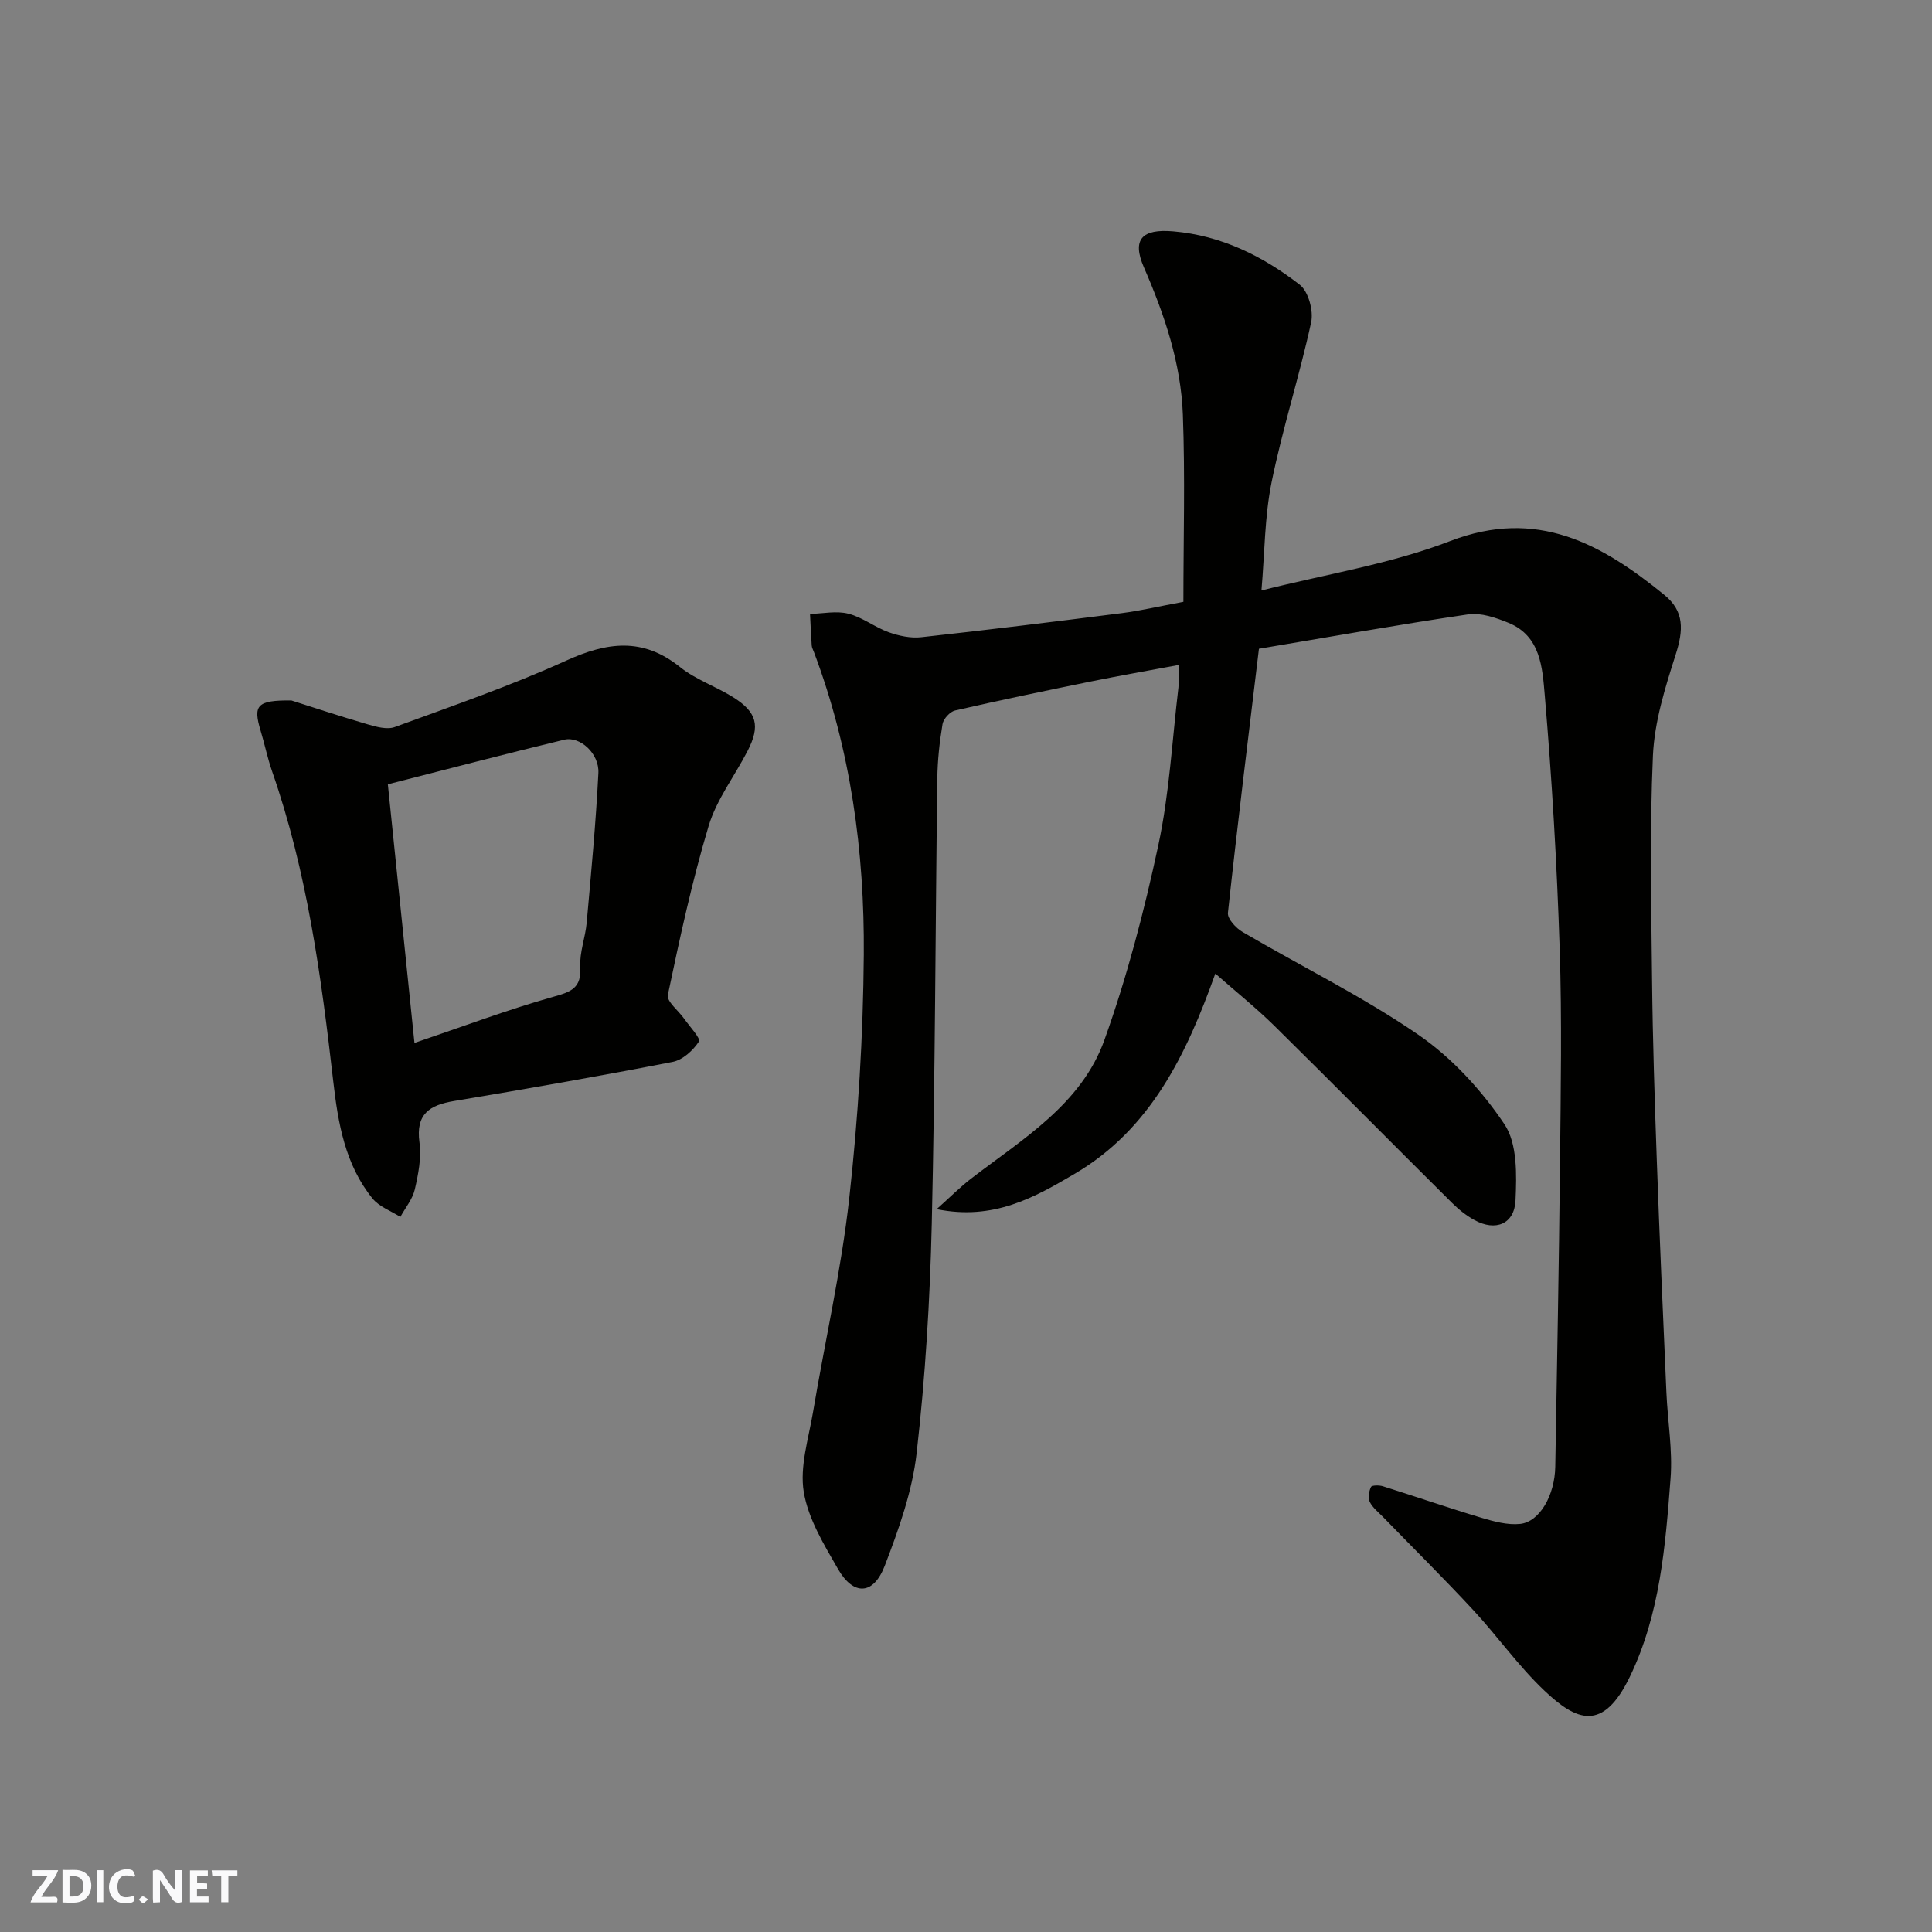
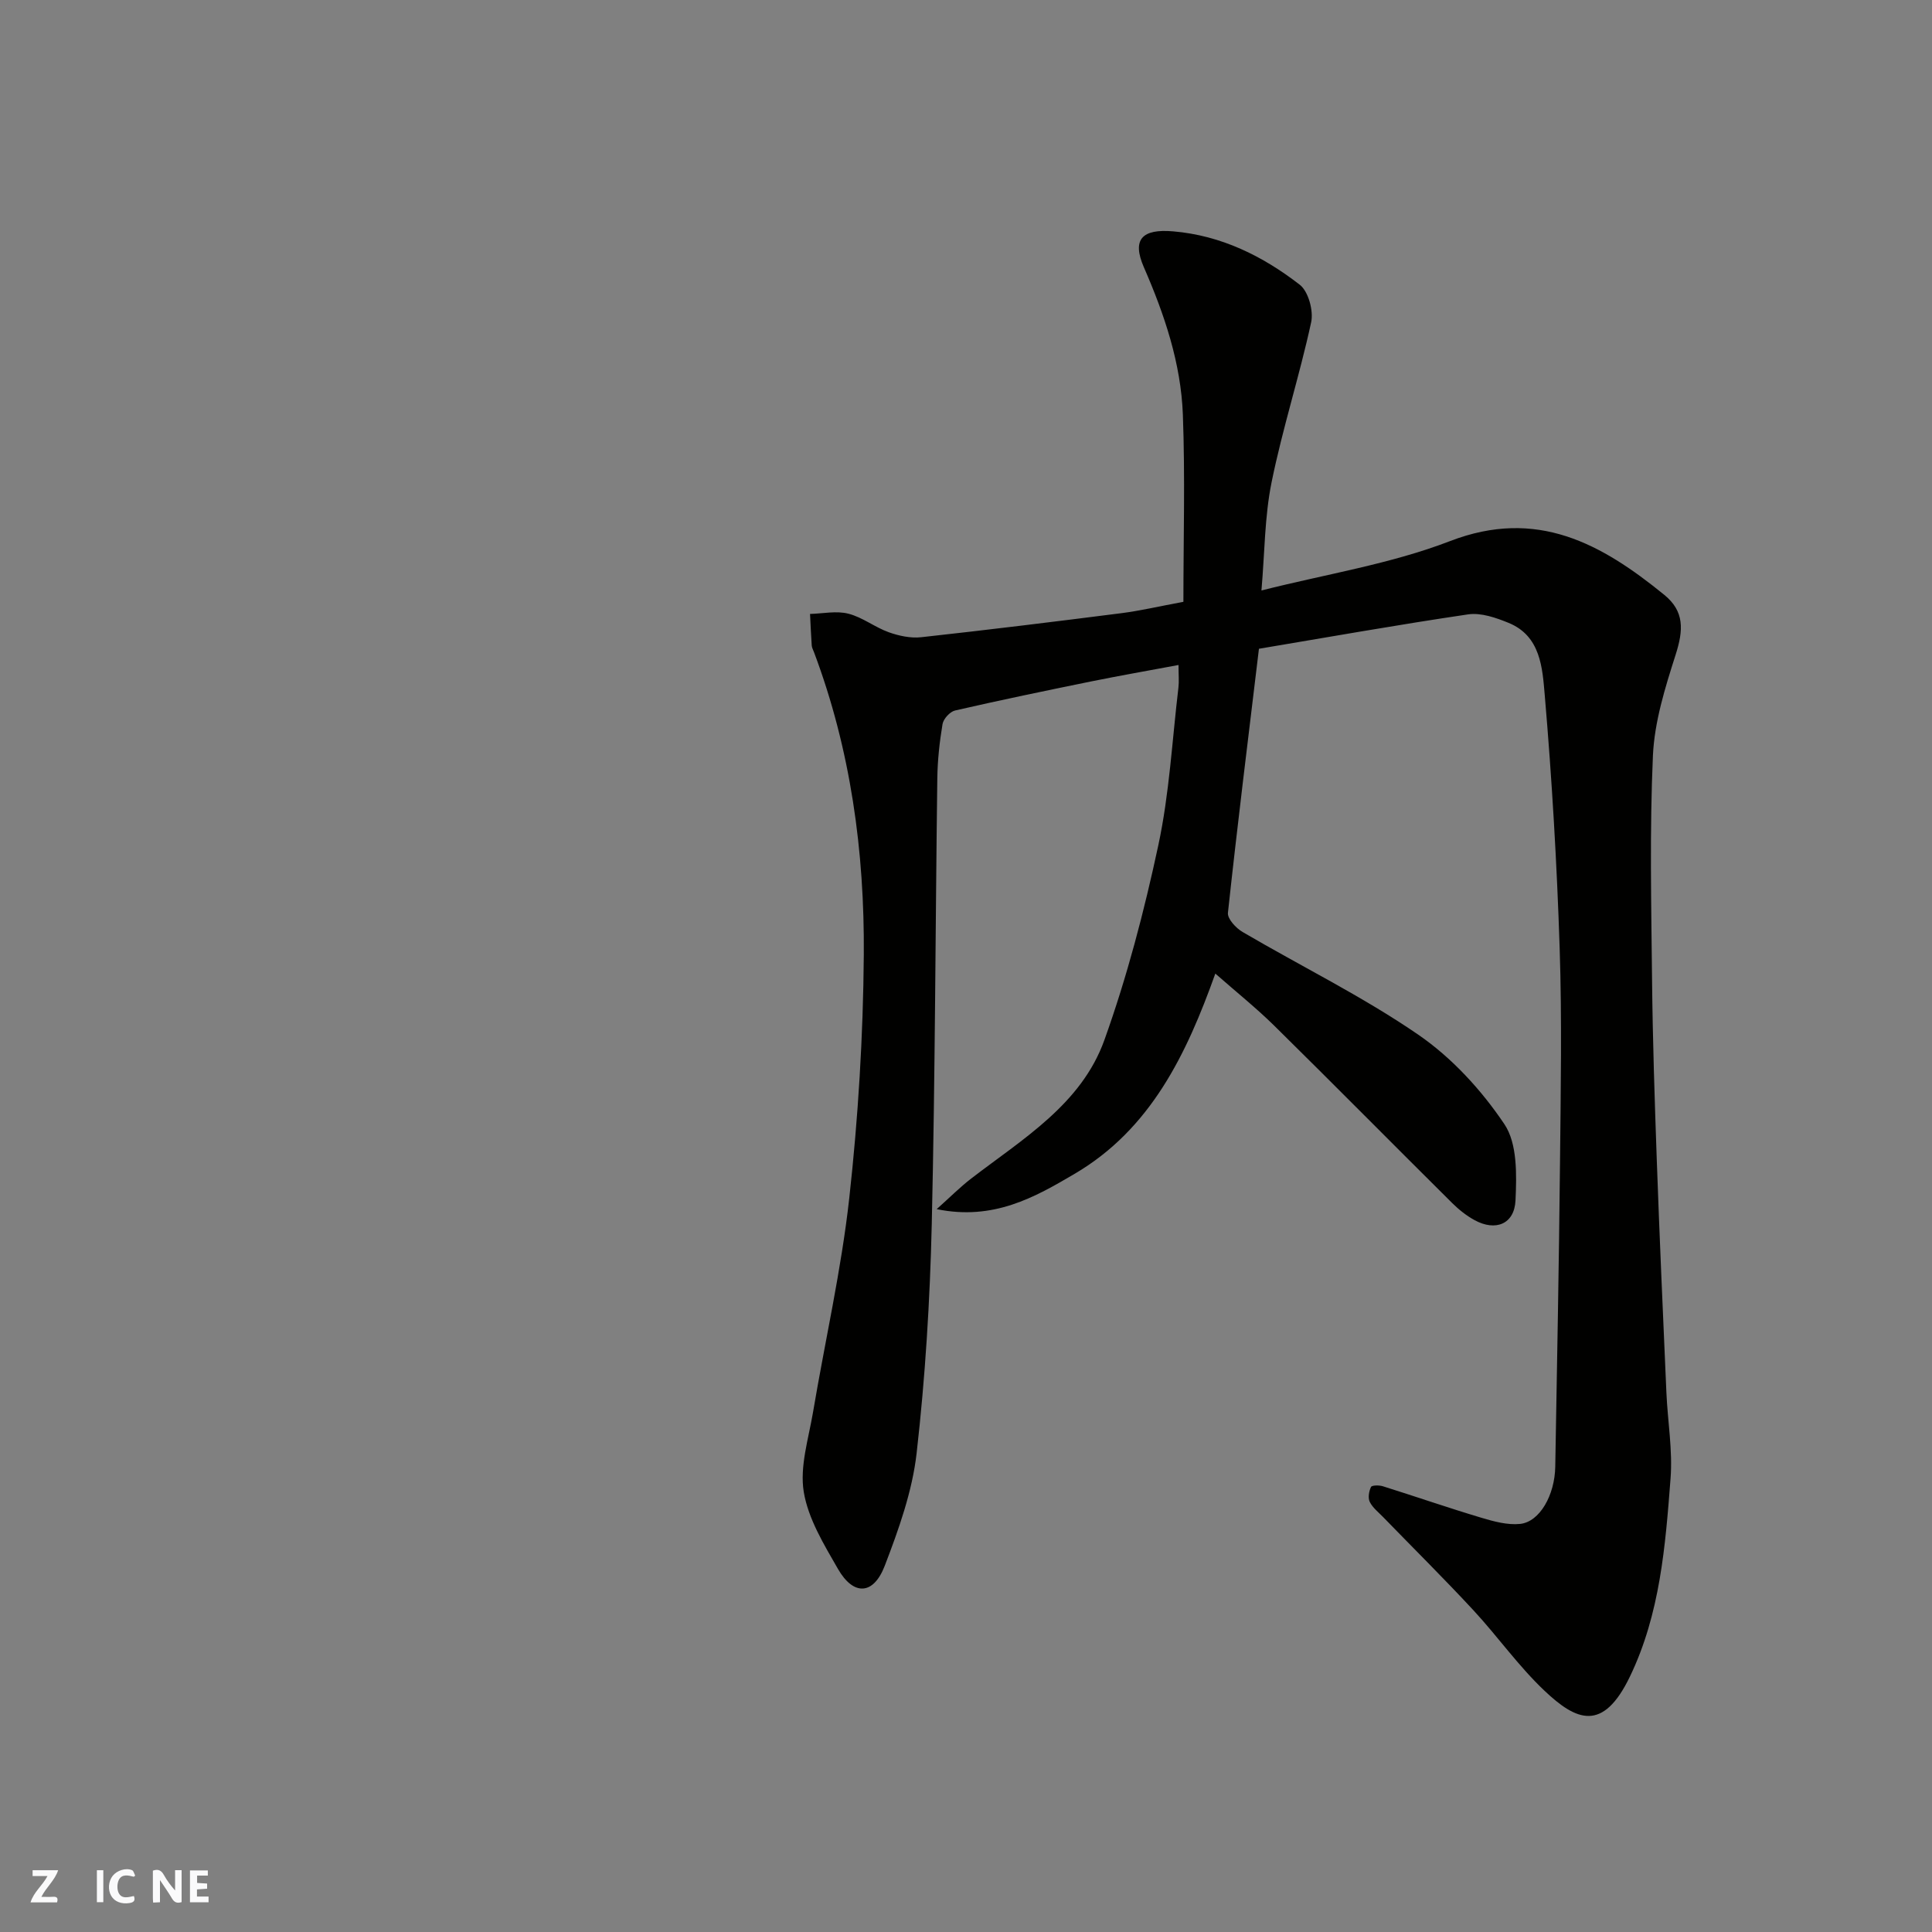
<svg xmlns="http://www.w3.org/2000/svg" enable-background="new 0 0 400 400" viewBox="0 0 400 400">
  <rect x="0" y="0" width="400" height="400" fill="#808080" stroke="none" />
  <g fill="#fafafb">
    <path d="m37.59 393.81c-.92.31-1.52.05-2-.78-.7-1.2-1.52-2.34-2.47-3.78v4.59c-.55.03-.95.05-1.41.07-.03-.37-.06-.64-.06-.91 0-1.91 0-3.81 0-5.7 1.13-.41 1.77-.03 2.29.91.62 1.11 1.38 2.14 2.31 3.19v-4.2h1.35v6.61z" />
-     <path d="m12.94 393.88v-6.75c1.9.19 3.93-.54 5.37 1.29.8 1.01.78 2.88.03 3.97-1.37 1.97-3.4 1.51-5.4 1.49m1.45-1.22c2.04.12 2.92-.58 2.89-2.21-.03-1.51-.98-2.19-2.89-2z" />
    <path d="m11.81 393.87h-5.49c.68-2.18 2.47-3.48 3.51-5.45h-3.08v-1.21h5.29c-.71 2.13-2.44 3.48-3.47 5.51.86 0 1.63.04 2.39-.01.79-.05 1.14.21.85 1.16" />
    <path d="m39.33 393.86v-6.61h3.7v1.07h-2.22v1.52c.68.04 1.34.09 2.07.13v1.07c-.72.05-1.38.09-2.1.14v1.48h2.4v1.19h-3.85z" />
    <path d="m27.71 388.56c-1.15-.3-2.46-.61-3.1.64-.37.73-.41 1.93-.06 2.67.63 1.35 1.99.93 3.17.68.35.94-.01 1.32-.93 1.46-1.62.25-3.05-.27-3.76-1.48-.73-1.24-.6-3.03.31-4.17.88-1.11 2.71-1.7 4-1.16.32.13.44.74.65 1.12-.1.08-.19.16-.28.24" />
-     <path d="m49.15 387.24v1.07c-.59.02-1.17.05-1.87.08v5.44h-1.48v-5.44h-1.85c-.05-.4-.08-.73-.13-1.15z" />
    <path d="m20.06 387.21h1.33v6.62h-1.33z" />
-     <path d="m30.68 393.25c-.49.38-.8.79-1.05.76-.32-.05-.6-.45-.9-.7.26-.24.51-.64.8-.67.29-.04.62.3 1.15.61" />
  </g>
  <path d="m260.65 134.32c-2.23 18.54-4.47 36.59-6.42 54.67-.13 1.23 1.66 3.17 3.04 3.97 12.11 7.1 24.8 13.32 36.34 21.24 6.98 4.79 13.13 11.5 17.86 18.55 2.7 4.01 2.54 10.47 2.3 15.77-.23 4.95-4.15 6.46-8.47 4.1-1.7-.93-3.28-2.19-4.66-3.56-12.3-12.21-24.48-24.54-36.82-36.7-3.73-3.67-7.84-6.96-12.2-10.79-5.98 16.74-13.38 32.19-29.1 41.44-8.29 4.88-16.82 9.74-28.59 7.33 2.81-2.51 4.86-4.58 7.15-6.34 10.65-8.19 22.8-15.37 27.57-28.67 4.7-13.11 8.25-26.71 11.17-40.34 2.29-10.69 2.86-21.74 4.16-32.63.15-1.28.02-2.59.02-4.68-6.38 1.19-12.25 2.22-18.08 3.4-9.41 1.92-18.82 3.87-28.18 6.02-1.06.24-2.42 1.73-2.6 2.82-.62 3.71-1.03 7.5-1.08 11.26-.4 30.76-.44 61.53-1.15 92.28-.37 15.81-1.34 31.66-3.13 47.38-.9 7.94-3.71 15.8-6.6 23.33-2.34 6.1-6.47 6.26-9.69.66-2.9-5.05-6.16-10.38-7.08-15.94-.86-5.25.98-10.99 1.91-16.46 2.49-14.79 5.86-29.48 7.51-44.36 1.85-16.7 2.88-33.57 3.01-50.38.16-21.37-2.71-42.46-10.31-62.66-.17-.46-.44-.92-.47-1.39-.15-2.17-.24-4.35-.35-6.53 2.66-.07 5.46-.69 7.94-.05 2.92.74 5.48 2.81 8.36 3.84 2.1.75 4.53 1.27 6.71 1.03 13.84-1.52 27.66-3.22 41.47-4.98 3.85-.49 7.65-1.39 12.82-2.35 0-12.93.37-25.85-.11-38.74-.4-10.67-3.8-20.72-8.07-30.52-2.52-5.78-.39-8 6.07-7.44 9.94.85 18.53 5.11 26.2 11.05 1.79 1.39 2.88 5.4 2.36 7.78-2.41 11.11-5.93 21.98-8.19 33.11-1.45 7.13-1.42 14.56-2.1 22.41 13.37-3.39 26.72-5.47 39.04-10.22 18.01-6.94 31.37.56 44.34 11.11 4.21 3.42 4.02 7.29 2.35 12.48-2.16 6.76-4.36 13.8-4.68 20.81-.69 15.47-.34 30.98-.18 46.48.13 12.43.54 24.87.98 37.3.57 16.04 1.29 32.07 1.99 48.1.26 5.94 1.31 11.92.86 17.79-1.07 13.98-2.16 28.03-8.41 41.01-5.6 11.63-11.13 9.15-17.71 2.92-5.36-5.07-9.67-11.22-14.71-16.66-6.08-6.56-12.45-12.86-18.68-19.28-.98-1.01-2.18-1.94-2.77-3.15-.4-.82-.17-2.18.26-3.08.18-.37 1.68-.39 2.45-.15 6.82 2.14 13.57 4.48 20.42 6.53 2.58.77 5.41 1.54 8.01 1.27 4.04-.43 7.17-5.93 7.27-11.86.36-20.93.77-41.86.98-62.79.15-14.86.42-29.74-.07-44.59-.57-17.48-1.6-34.96-3.09-52.39-.48-5.56-.83-12.2-7.48-14.92-2.62-1.07-5.71-2.15-8.38-1.76-14.52 2.14-28.97 4.72-43.31 7.12z" fill="#010100" />
-   <path d="m60.32 145.02c4.04 1.28 9.89 3.22 15.81 4.95 1.8.52 4.02 1.14 5.62.55 11.91-4.36 23.95-8.52 35.48-13.75 8.46-3.84 15.83-4.86 23.54 1.32 3.26 2.62 7.46 4.03 11.05 6.28 4.91 3.08 5.62 5.92 2.97 11.08-2.67 5.2-6.42 10.05-8.07 15.54-3.45 11.48-5.98 23.25-8.45 35-.28 1.35 2.22 3.26 3.39 4.94 1.12 1.6 3.46 4.07 3.04 4.71-1.2 1.84-3.35 3.8-5.42 4.21-15.04 2.93-30.14 5.57-45.26 8.1-5.09.85-7.98 2.68-7.17 8.59.43 3.15-.24 6.56-.97 9.73-.47 2.02-1.96 3.79-2.99 5.68-1.95-1.25-4.39-2.11-5.78-3.83-5.66-7.01-7.12-15.58-8.11-24.22-2.49-21.74-5.41-43.39-12.66-64.19-.96-2.76-1.54-5.65-2.39-8.45-1.56-5.2-.81-6.31 6.37-6.24zm25.49 70.91c9.97-3.38 19.27-6.89 28.8-9.57 3.72-1.04 5.78-1.82 5.53-6.18-.17-3.02 1.06-6.09 1.33-9.17.92-10.32 1.9-20.63 2.42-30.97.2-4.03-3.81-7.68-7.08-6.89-11.94 2.88-23.83 6-36.51 9.23 1.86 18.03 3.67 35.63 5.51 53.55z" fill="#010100" />
</svg>